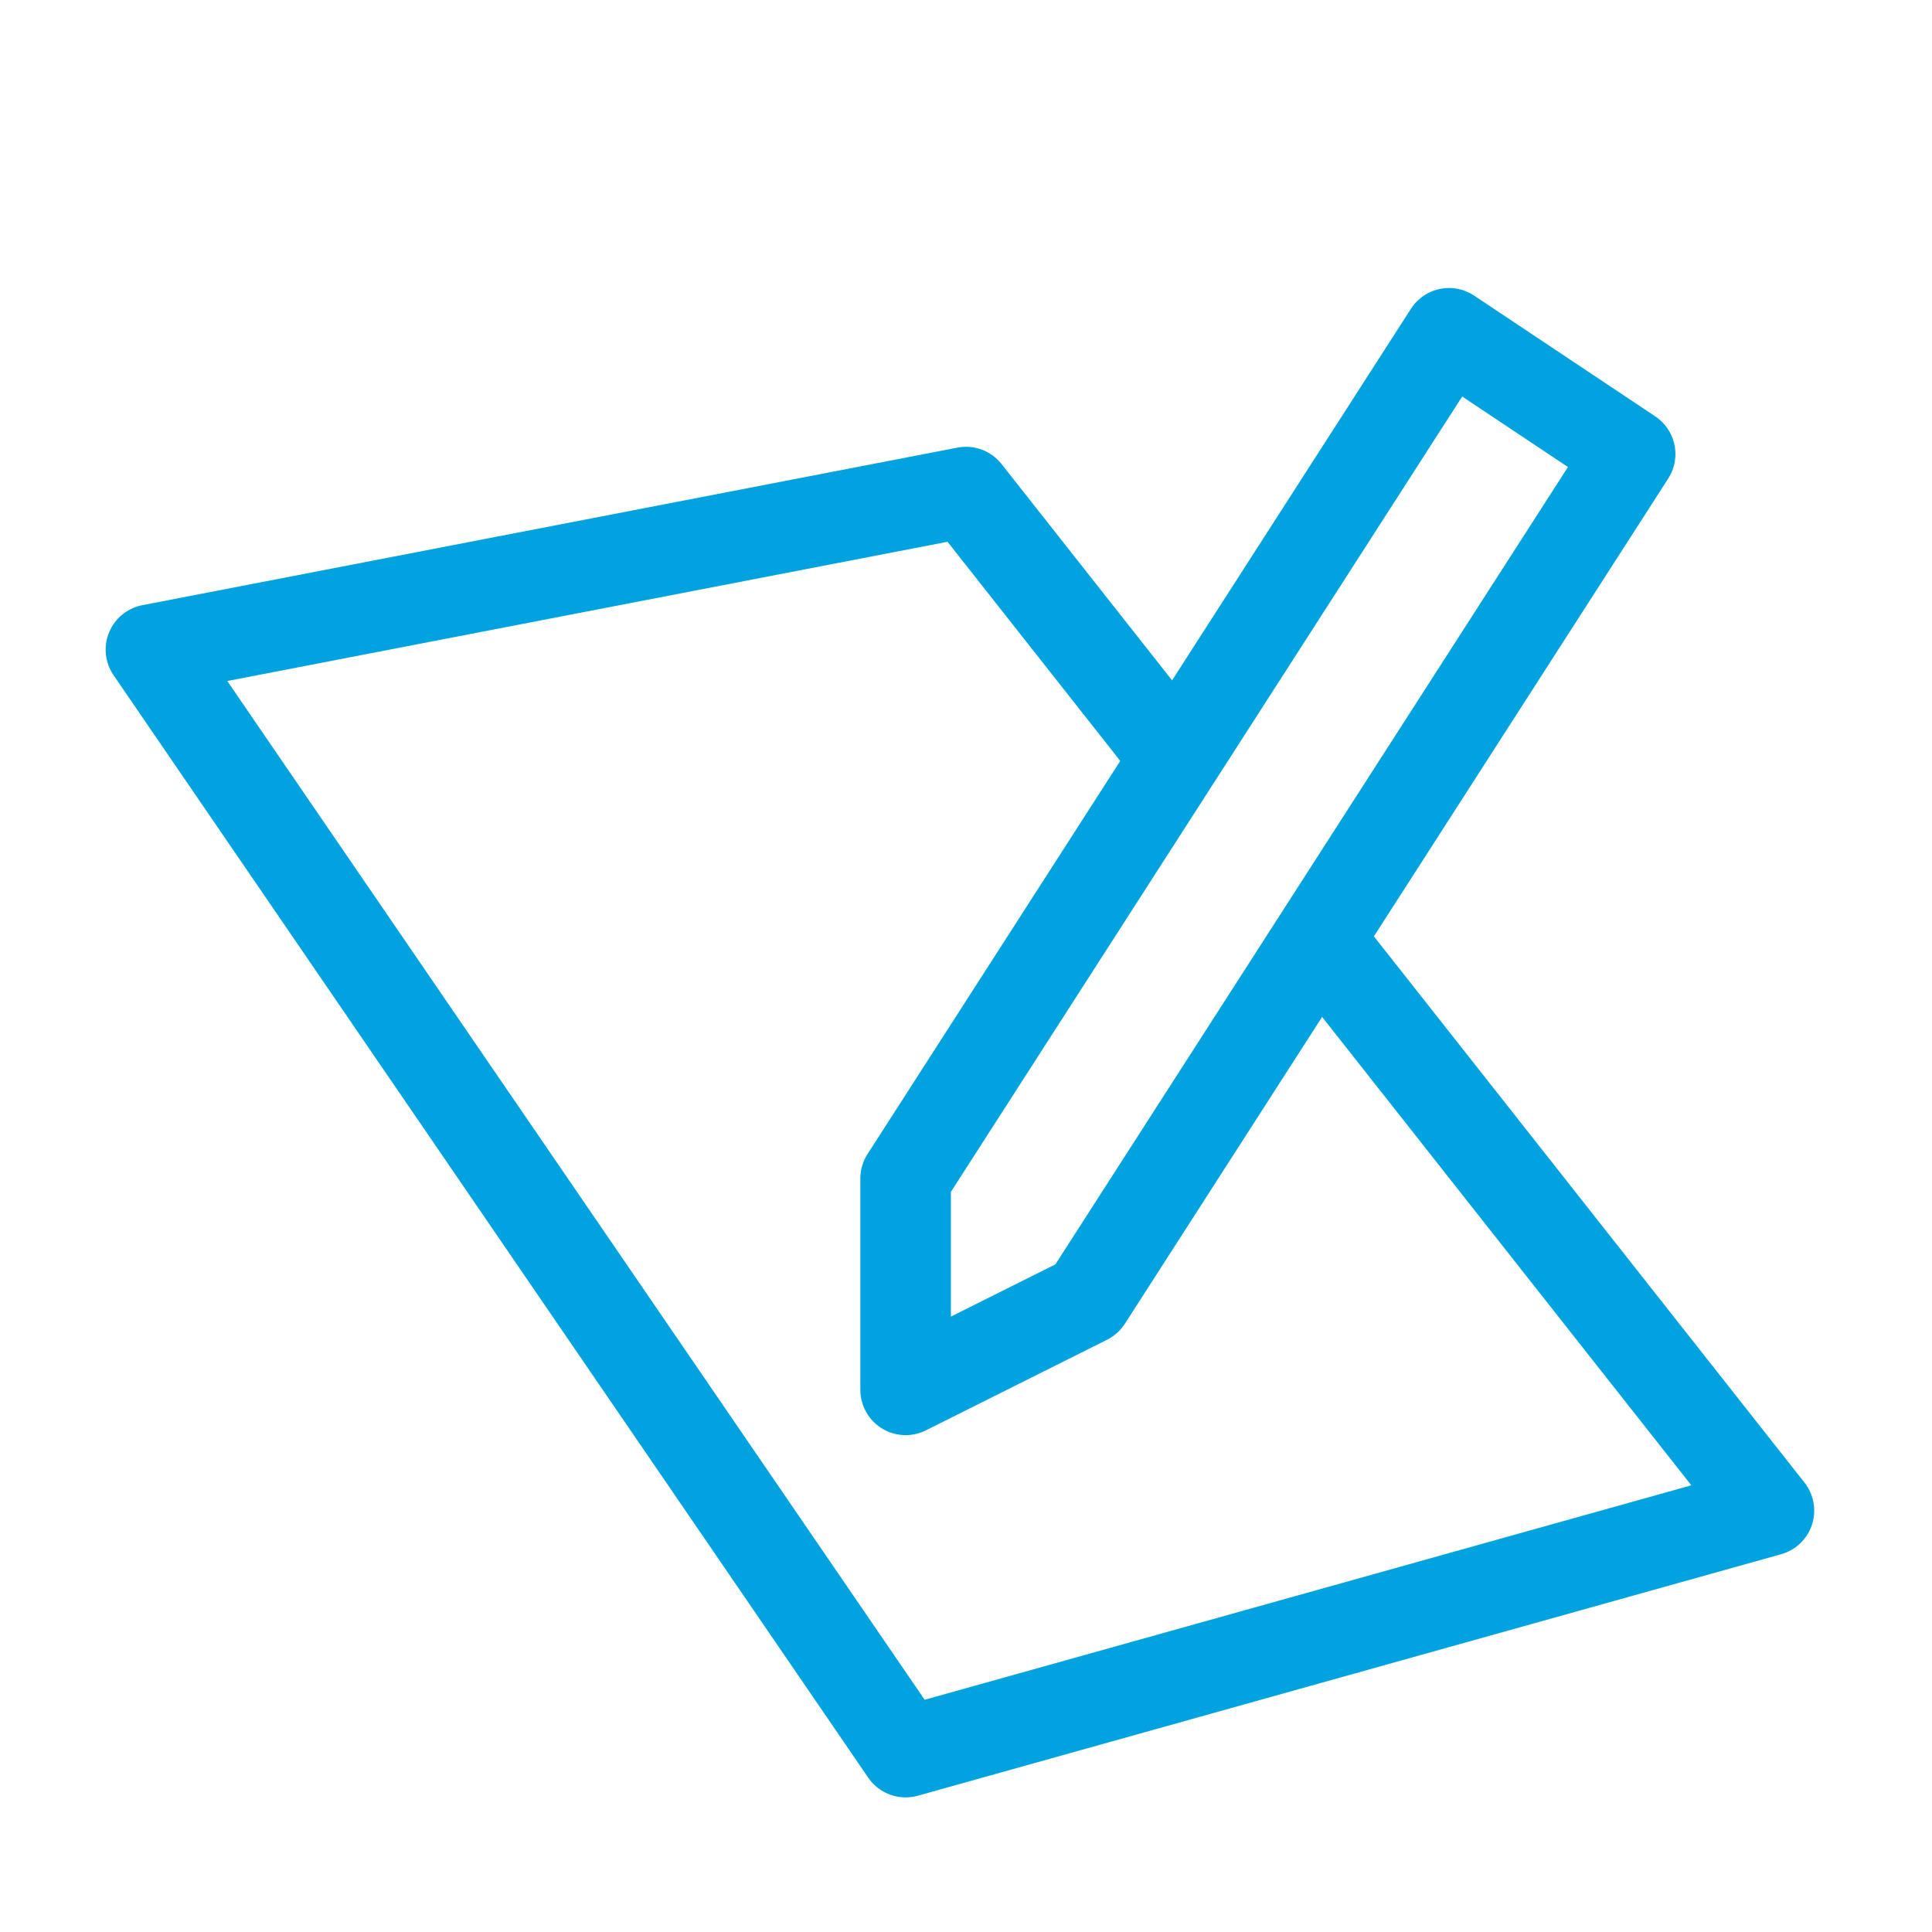
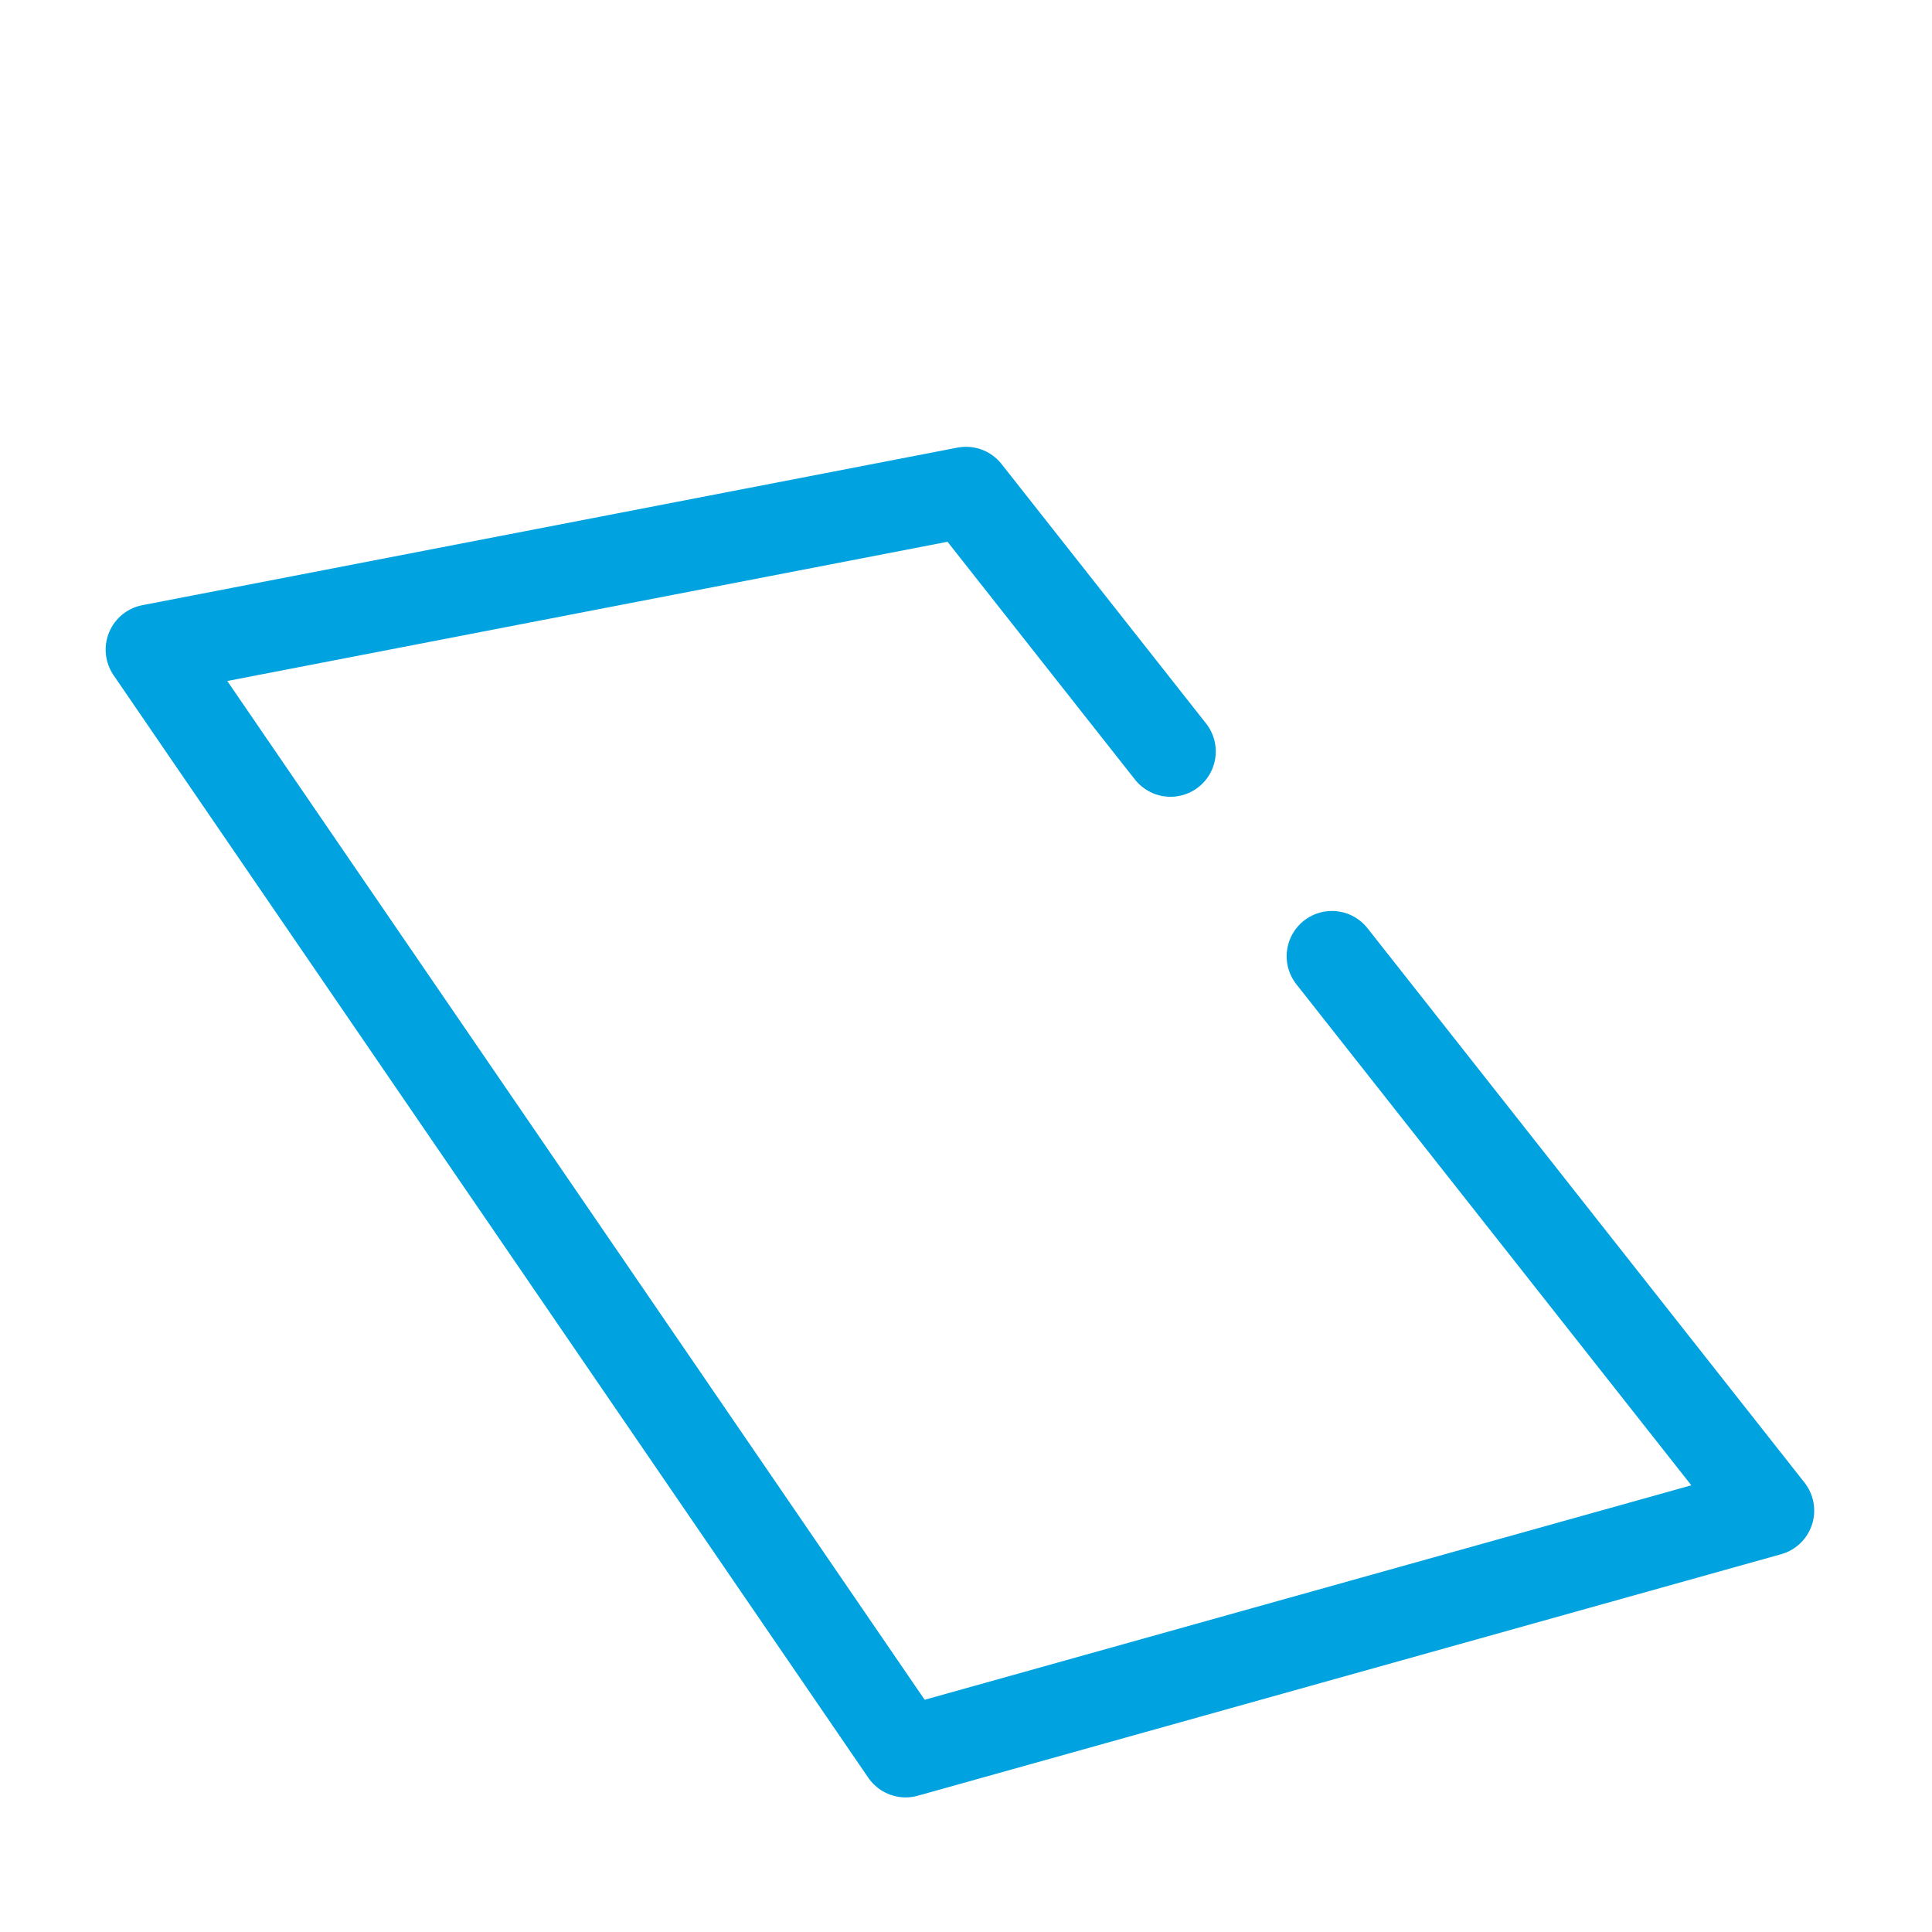
<svg xmlns="http://www.w3.org/2000/svg" width="100%" height="100%" viewBox="0 0 64 64" version="1.1" xml:space="preserve" style="fill-rule:evenodd;clip-rule:evenodd;stroke-linecap:round;stroke-linejoin:round;stroke-miterlimit:2;">
  <g id="paper">
-     <path d="M30,39.041l18,-28l6,4l-18,28l-6,3l0,-7Z" style="fill:none;stroke:#00a3e0;stroke-width:3px;" />
    <path d="M38.774,24.894l-6.774,-8.593l-27,5.219l25,36.521l28.598,-8l-14.476,-18.364" style="fill:none;stroke:#00a3e0;stroke-width:3px;" />
  </g>
</svg>